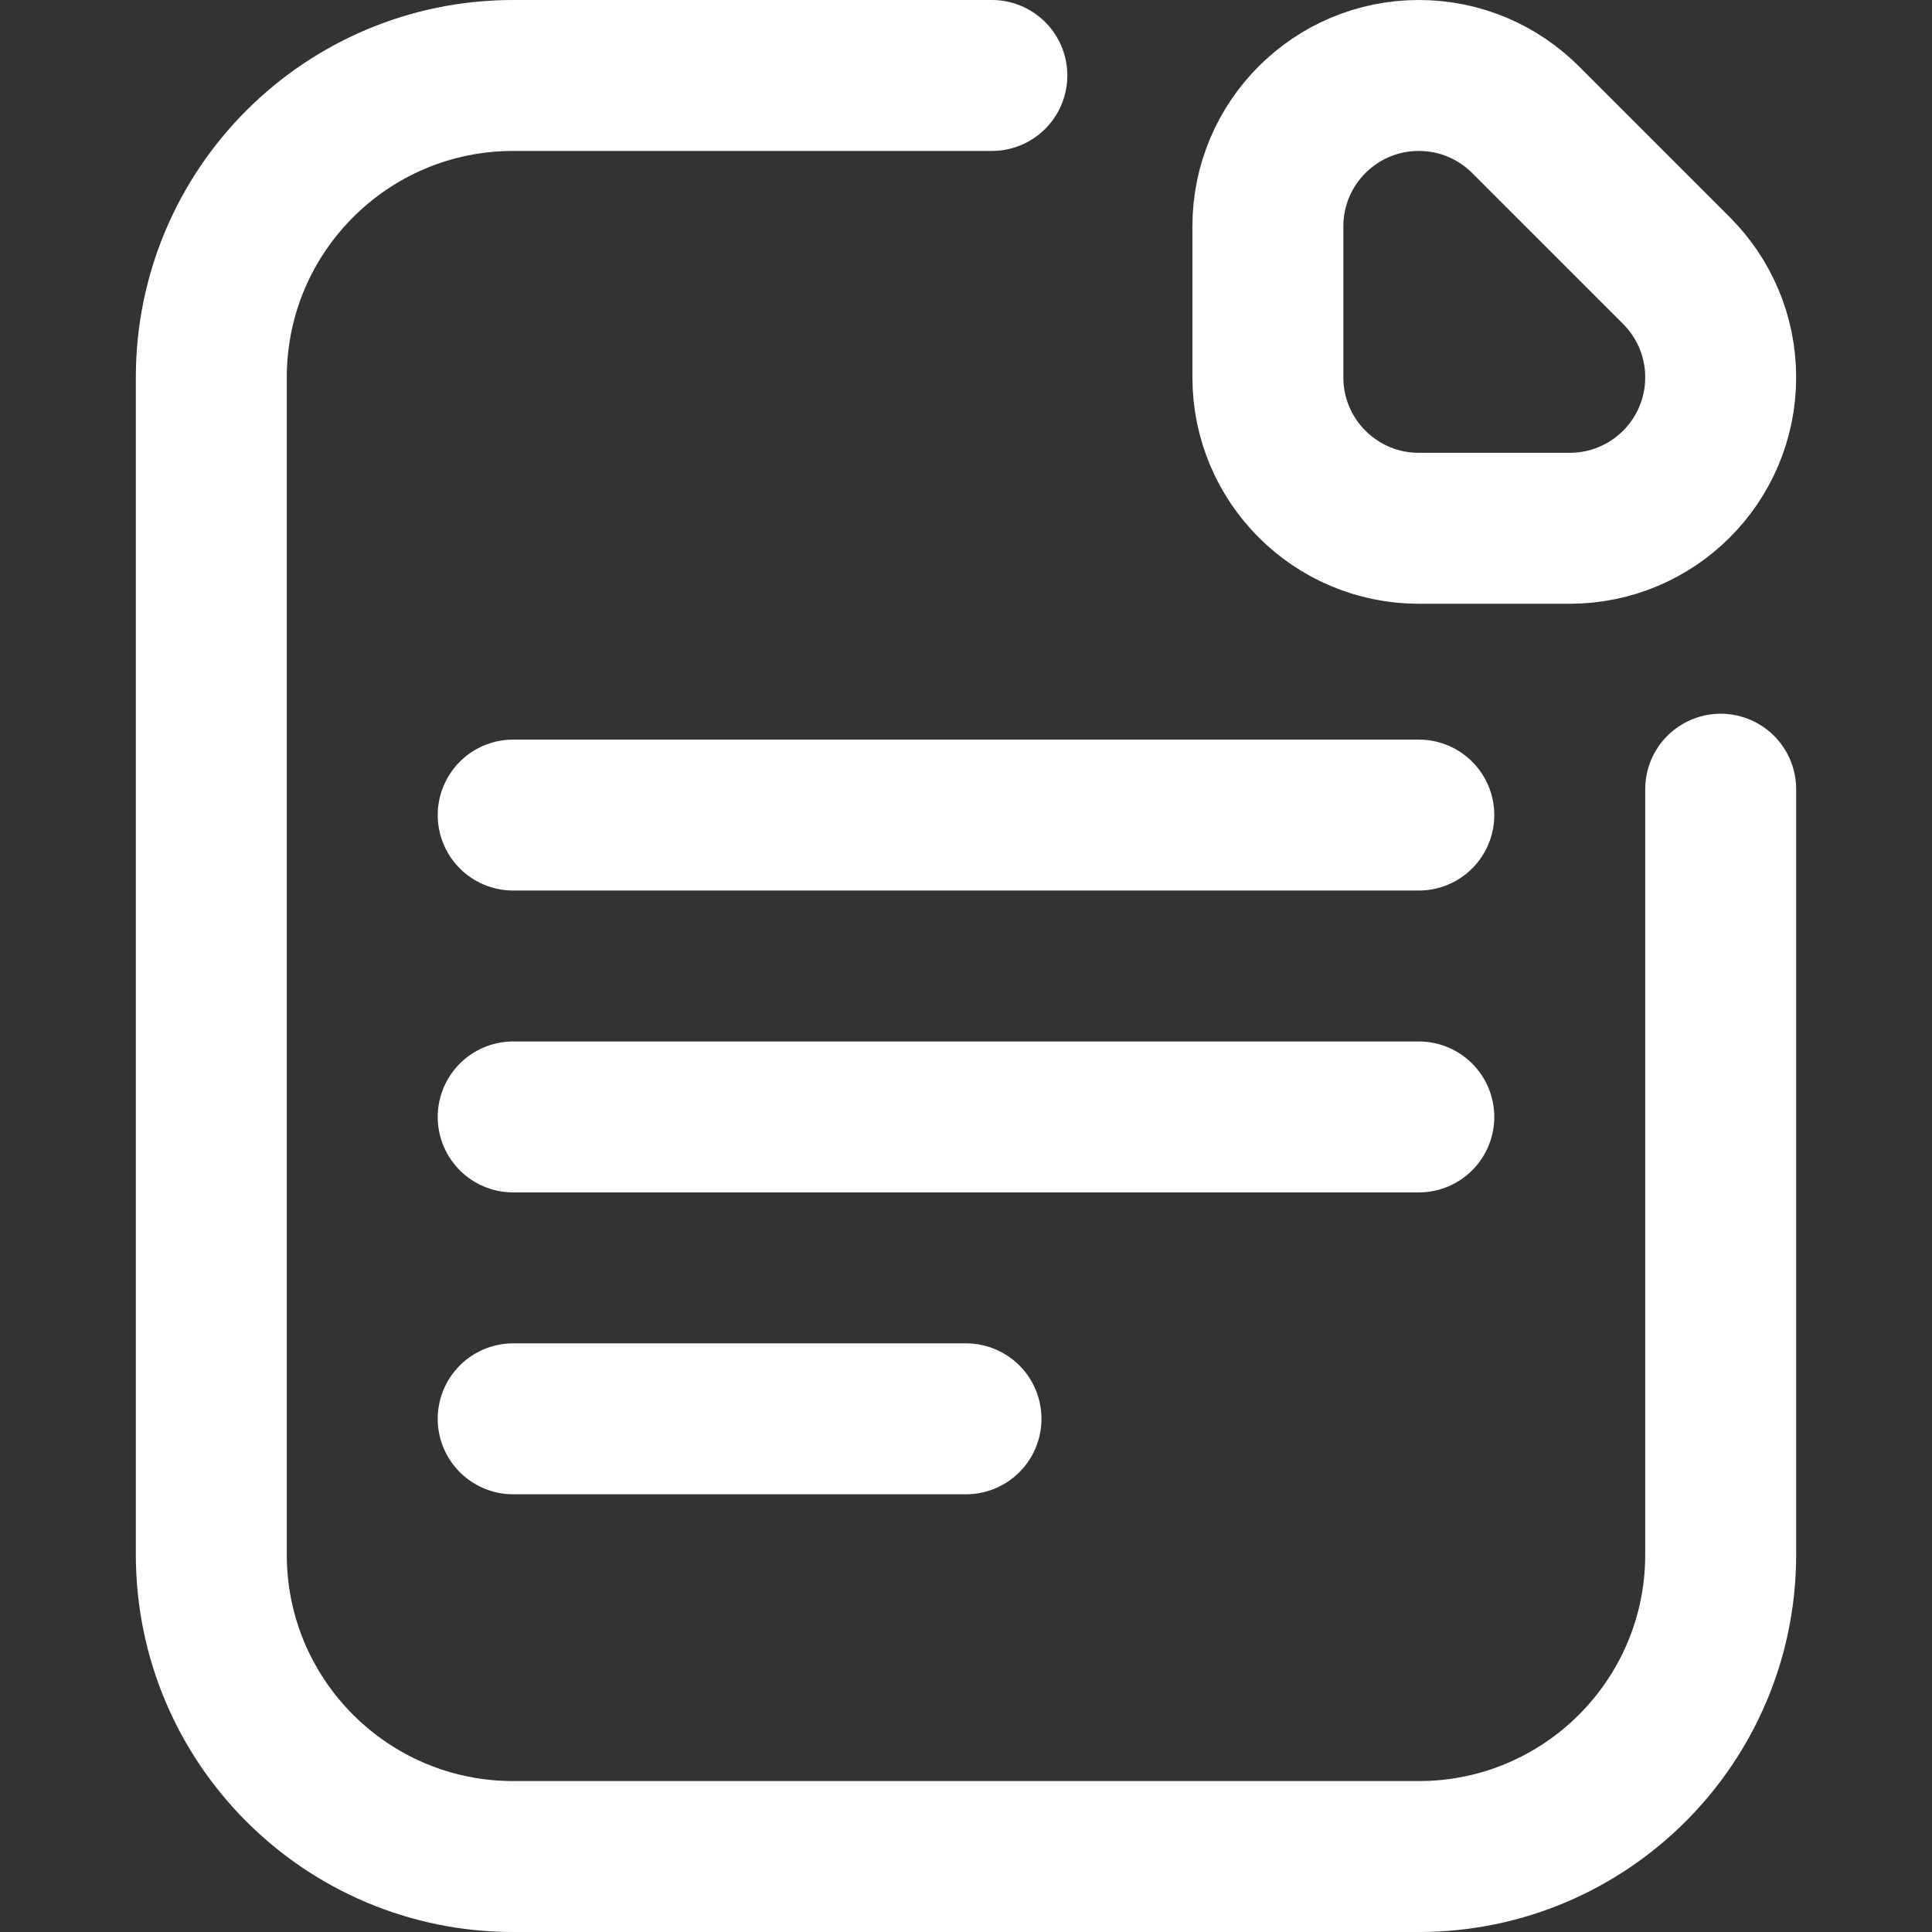
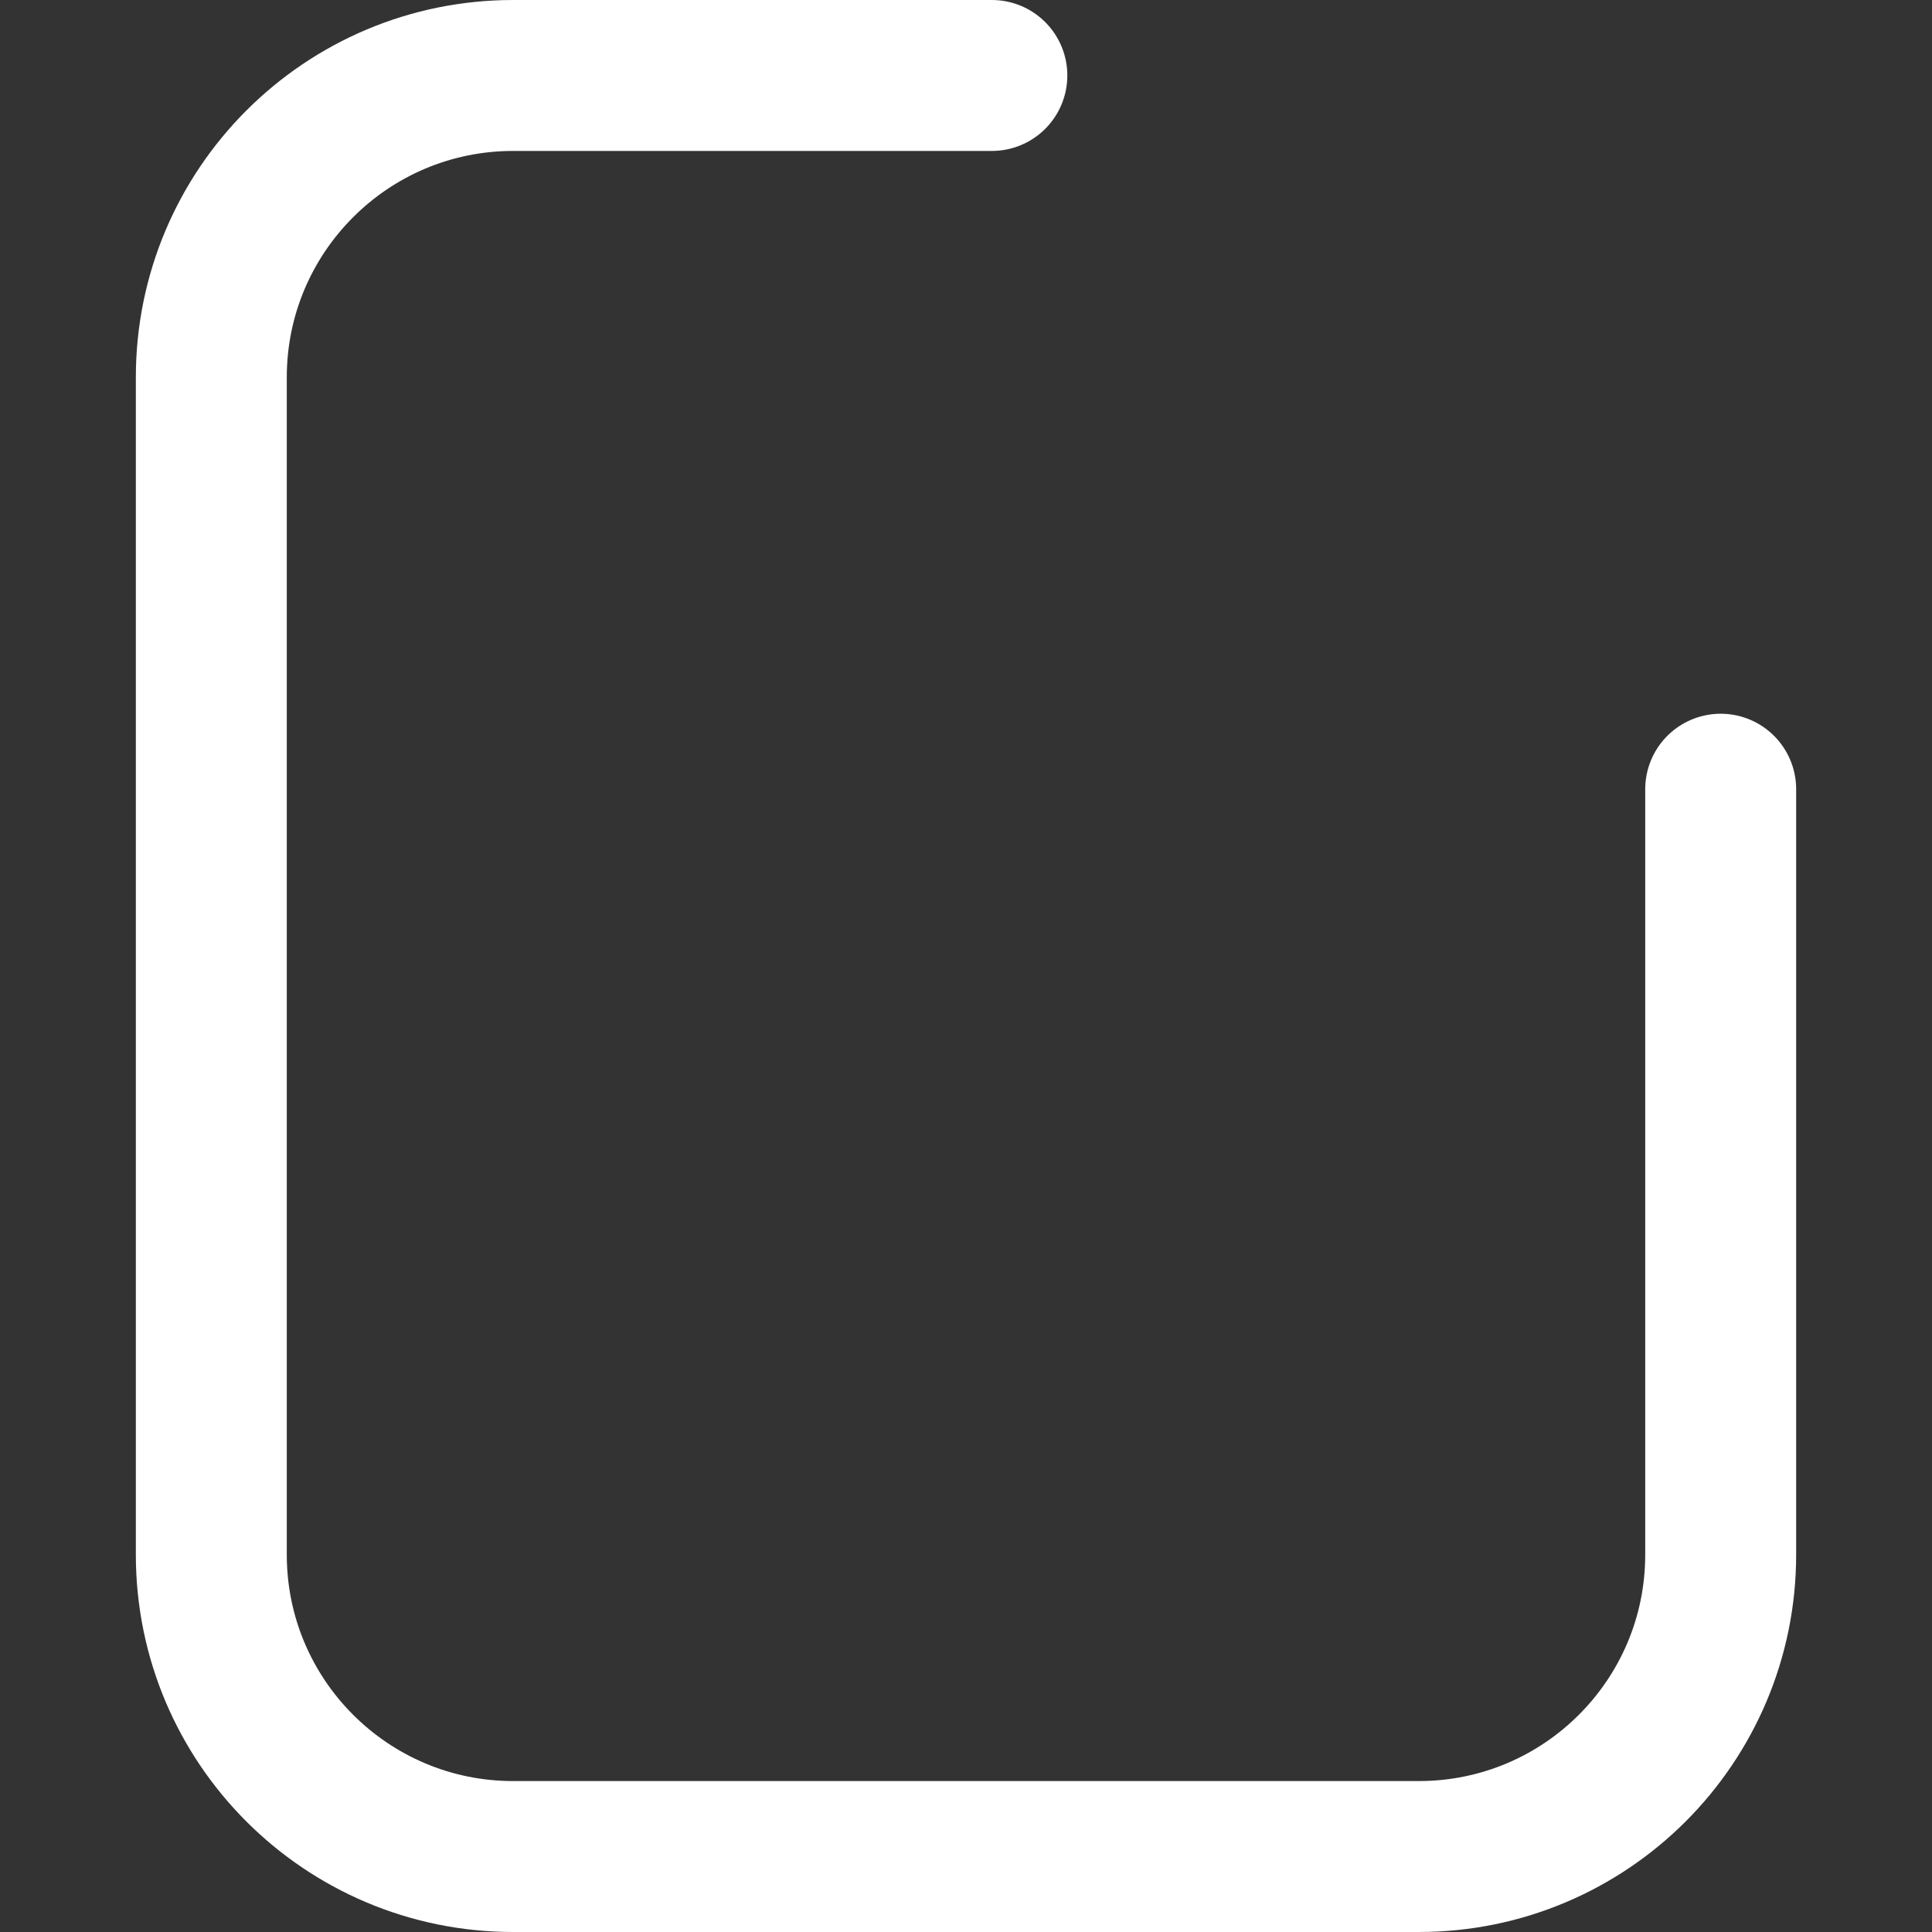
<svg xmlns="http://www.w3.org/2000/svg" version="1.1" width="512" height="512" x="0" y="0" viewBox="0 0 512 512" style="enable-background:new 0 0 512 512" xml:space="preserve" class="">
  <rect x="0" y="0" width="512" height="512" fill="#333333" stroke="none" />
  <g>
    <path d="M262.853 20H136c-44.183 0-80 35.817-80 80v312c0 44.183 35.817 80 80 80h240c44.183 0 80-35.817 80-80V209.147" style="stroke-width:40;stroke-linecap:round;stroke-linejoin:round;stroke-miterlimit:10;" fill="none" stroke="#ffffff" stroke-width="40" stroke-linecap="round" stroke-linejoin="round" stroke-miterlimit="10" data-original="#000000" opacity="1" class="" />
-     <path d="M444.284 71.716C451.522 78.954 456 88.954 456 100c0 22.091-17.909 40-40 40s0 0 0 0h-40c-22.091 0-40-17.909-40-40V60c0-22.091 17.909-40 40-40 11.045 0 21.045 4.477 28.284 11.716 7.239 7.239 0 0 0 0l40 40zM136 216h240M136 296h240M136 376h120" style="stroke-width:40;stroke-linecap:round;stroke-linejoin:round;stroke-miterlimit:10;" fill="none" stroke="#ffffff" stroke-width="40" stroke-linecap="round" stroke-linejoin="round" stroke-miterlimit="10" data-original="#000000" opacity="1" class="" />
  </g>
</svg>